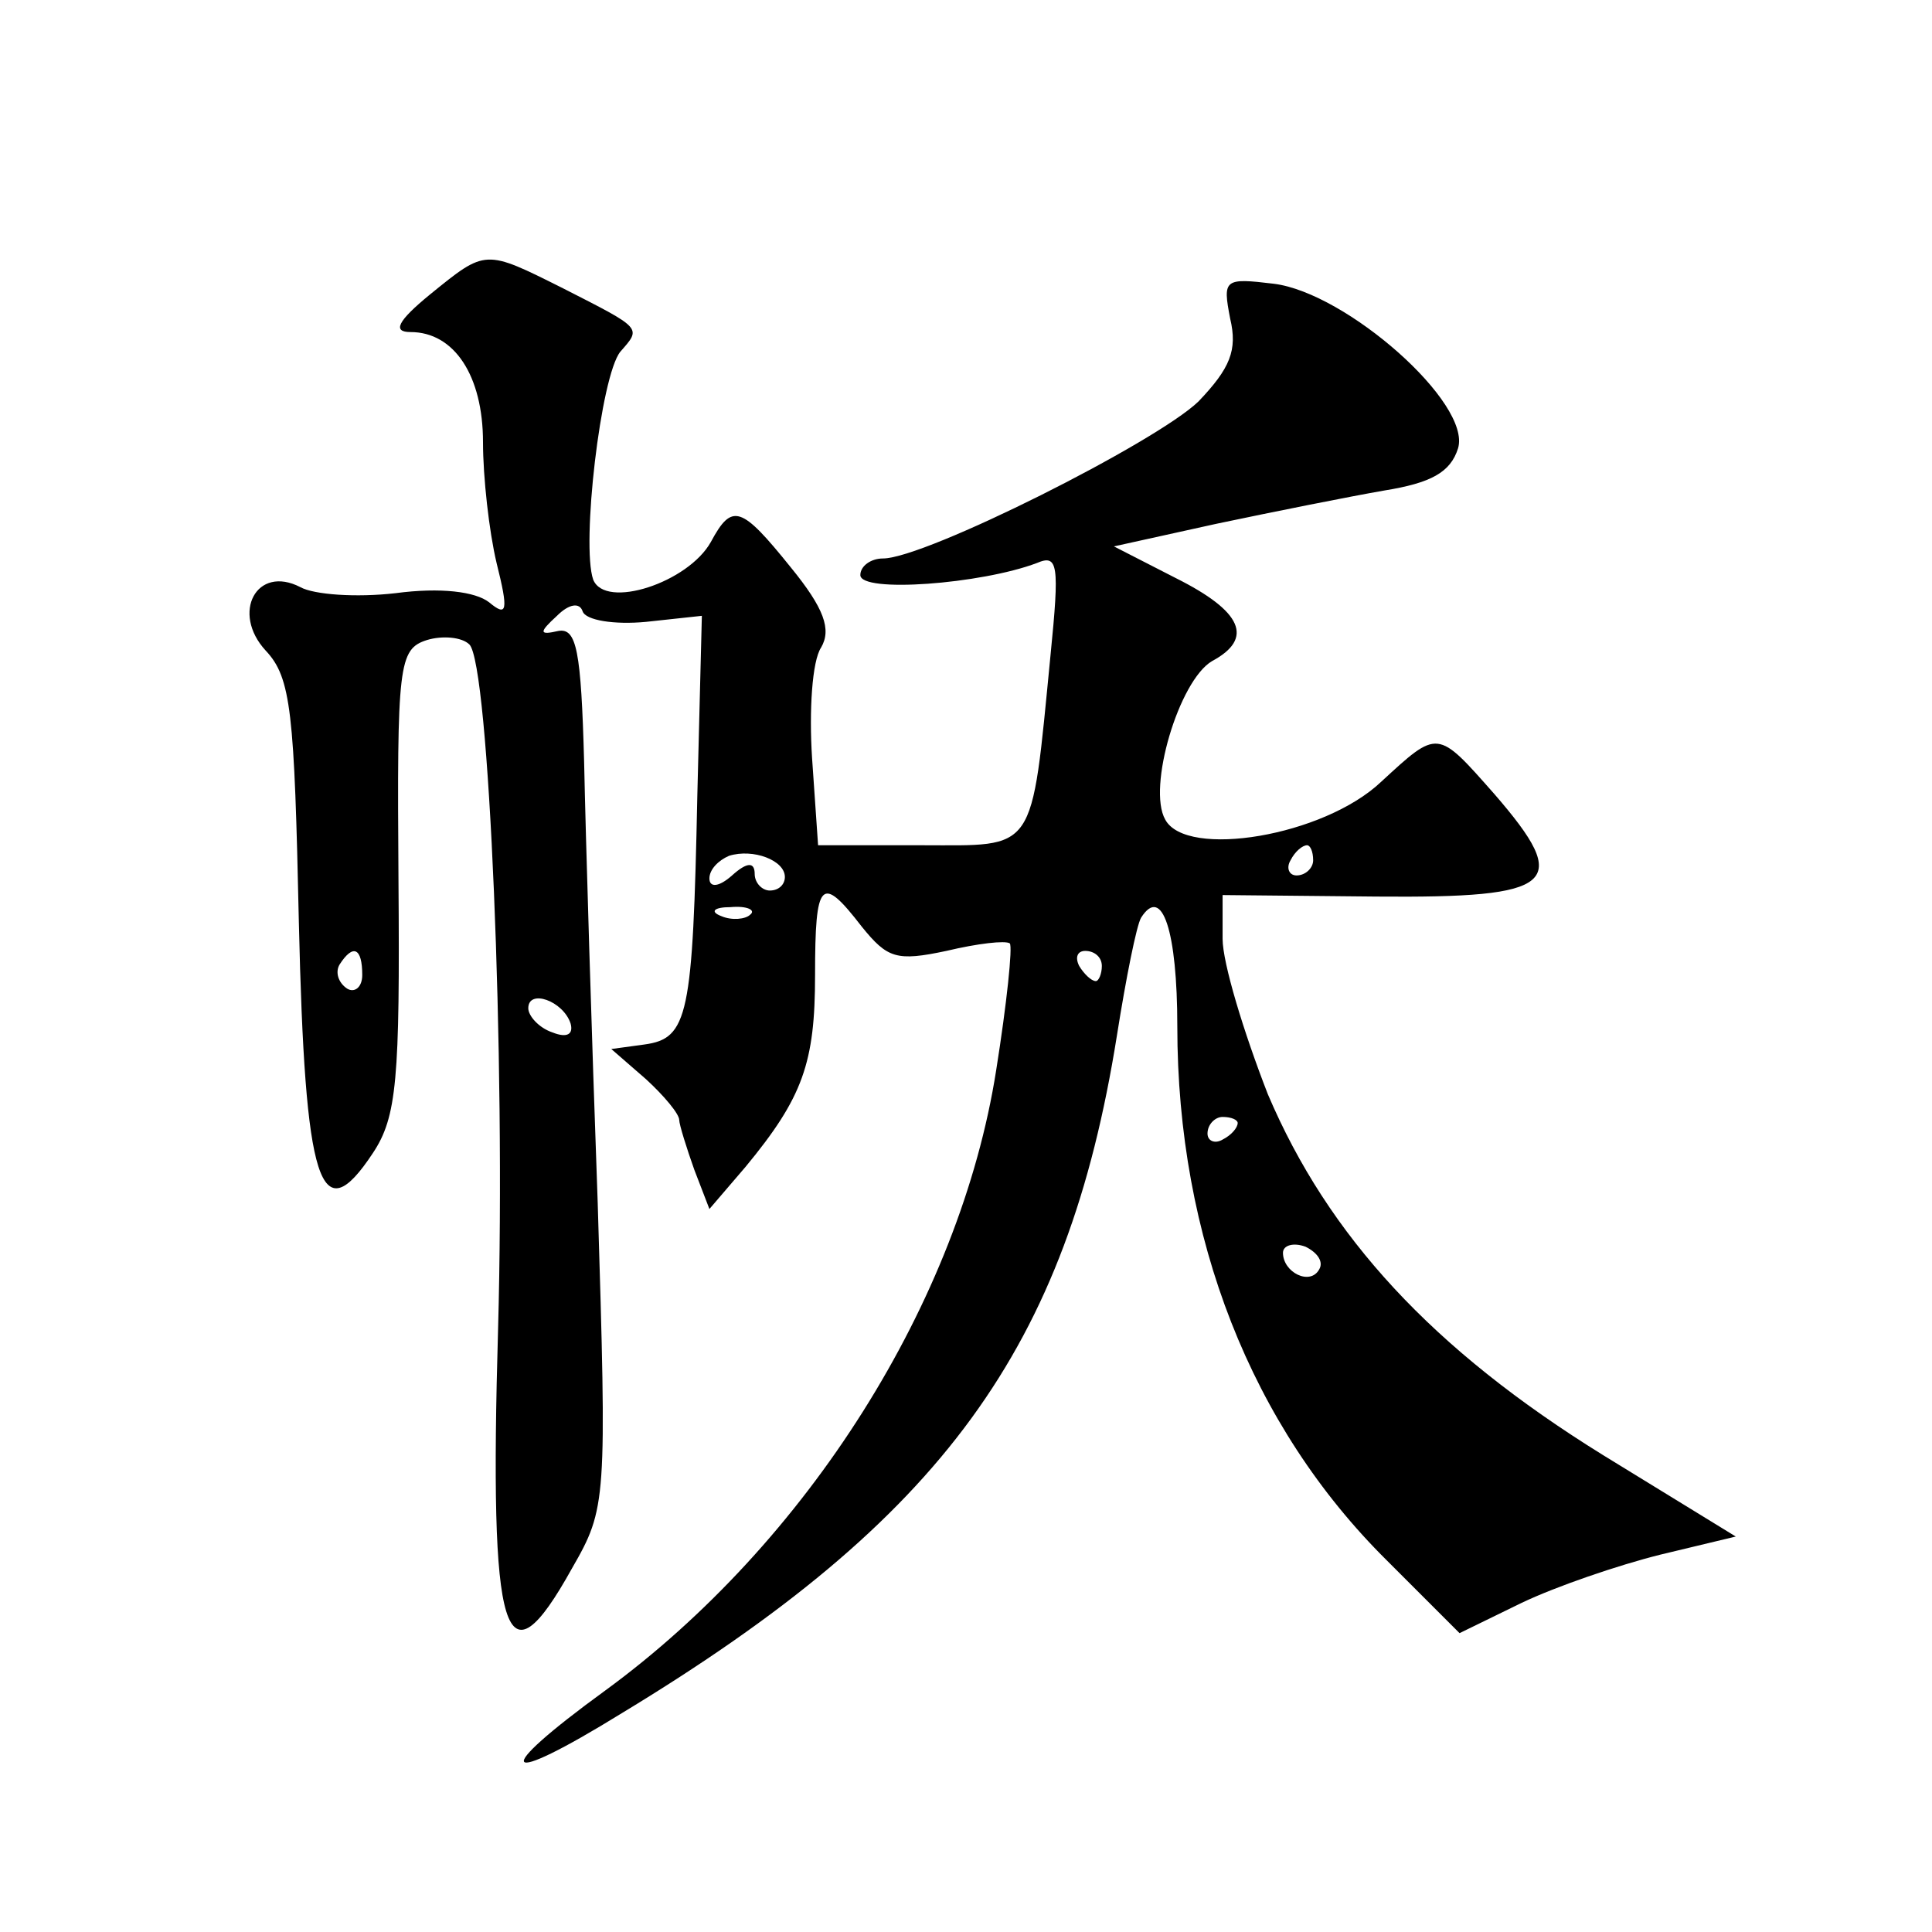
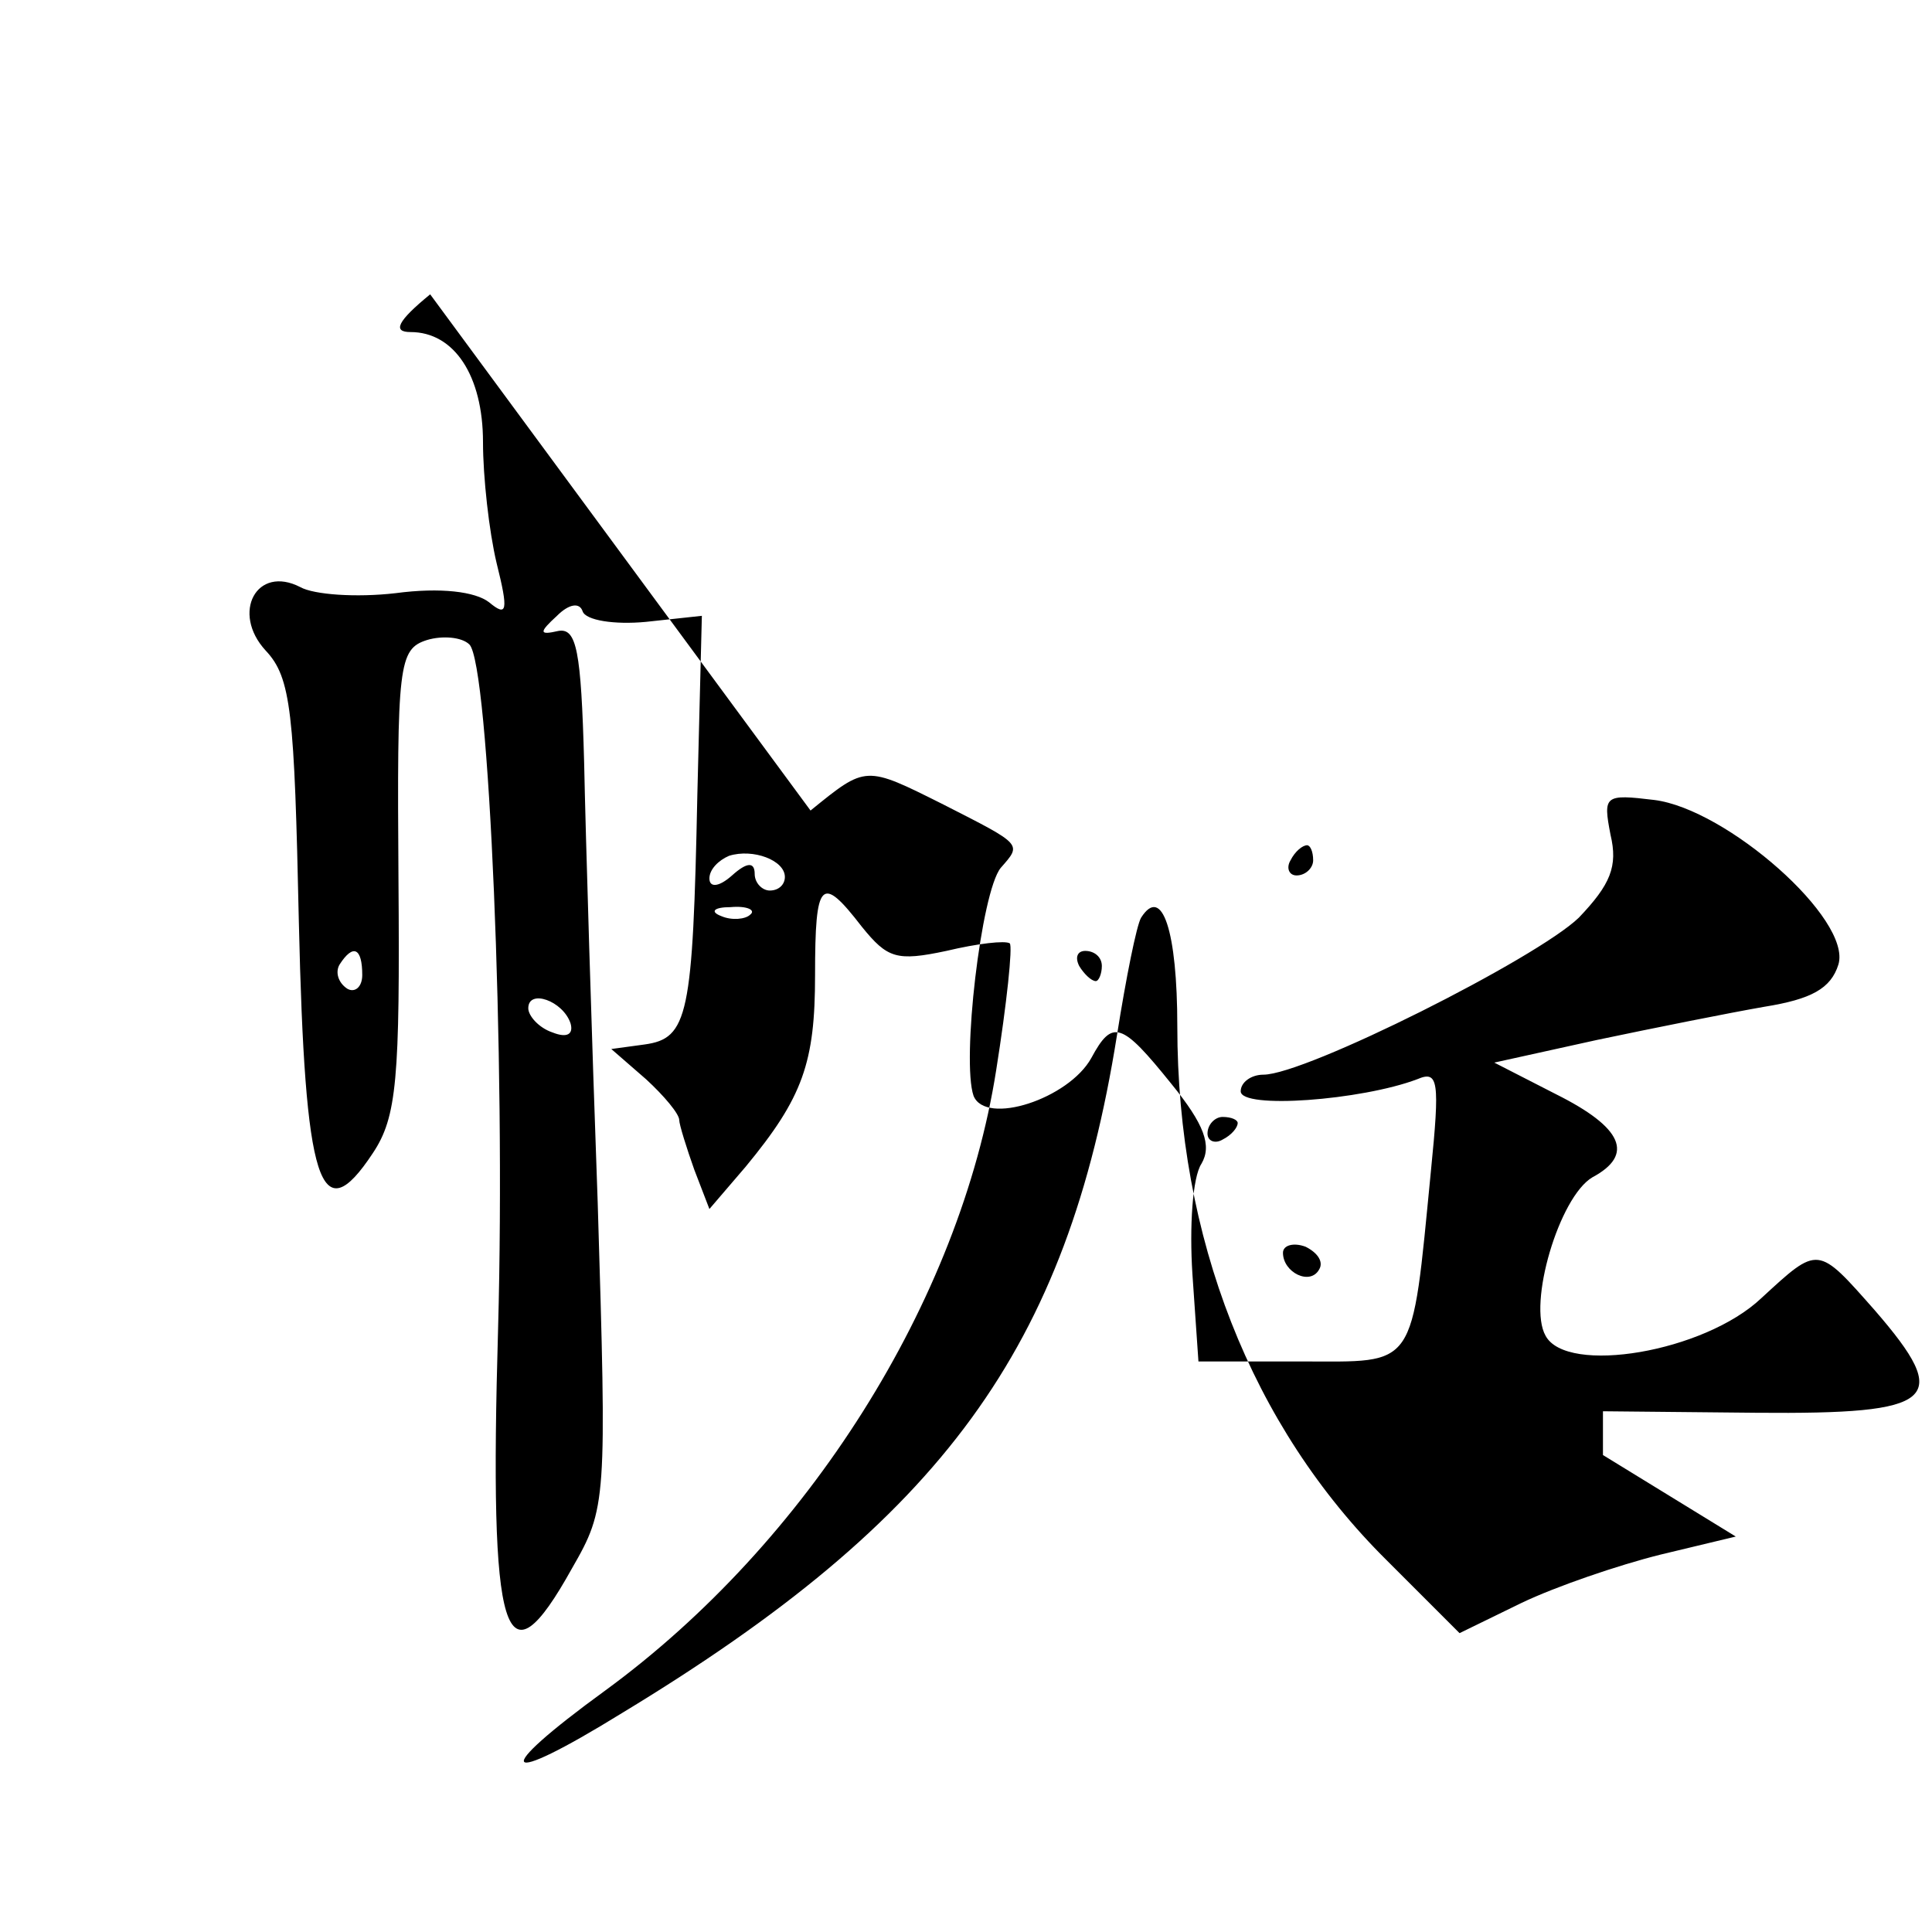
<svg xmlns="http://www.w3.org/2000/svg" version="1.0" width="128pt" height="128pt" viewBox="0 0 128 128" preserveAspectRatio="xMidYMid meet">
  <g transform="translate(0,128) scale(0.1,-0.1)" fill="#0" stroke="none">
-     <path d="M285 1085 c-22 -18 -25 -25 -13 -25 29 0 48 -29 48 -73 0 -23 4 -59 9 -80 8 -32 7 -36 -5 -26 -9 7 -32 10 -62 6 -26 -3 -54 -1 -63 4 -29 15 -46 -17 -23 -42 17 -18 19 -41 22 -180 4 -174 14 -206 49 -153 16 24 18 49 17 181 -1 143 0 153 19 159 10 3 23 2 28 -3 13 -13 24 -273 19 -453 -6 -207 4 -240 49 -159 23 40 23 44 17 242 -4 111 -8 243 -9 292 -2 74 -5 89 -17 87 -13 -3 -13 -1 -1 10 8 8 15 9 17 3 2 -6 21 -9 42 -7 l37 4 -3 -119 c-3 -146 -6 -161 -35 -165 l-22 -3 23 -20 c12 -11 22 -23 22 -27 0 -3 5 -19 10 -33 l10 -26 24 28 c38 46 46 69 46 127 0 63 4 67 31 32 17 -21 23 -23 56 -16 21 5 39 7 42 5 2 -2 -2 -40 -9 -84 -24 -153 -125 -313 -259 -411 -77 -56 -70 -65 11 -15 213 129 295 242 328 449 6 38 13 73 16 78 14 22 24 -9 24 -72 0 -140 49 -265 139 -354 l48 -48 41 20 c23 11 64 25 92 32 l50 12 -88 54 c-113 70 -182 145 -222 239 -16 41 -30 87 -30 103 l0 29 102 -1 c119 -1 130 8 78 68 -38 43 -37 43 -75 8 -38 -36 -129 -51 -143 -25 -12 21 9 92 31 105 28 15 20 33 -24 55 l-41 21 68 15 c38 8 88 18 111 22 31 5 44 12 49 28 9 30 -74 103 -122 109 -33 4 -34 3 -29 -23 5 -21 0 -33 -21 -55 -28 -27 -181 -104 -209 -104 -8 0 -15 -5 -15 -11 0 -12 80 -6 117 8 14 6 15 -1 9 -61 -13 -133 -9 -126 -86 -126 l-68 0 -4 58 c-2 31 0 64 6 73 7 12 2 26 -20 53 -33 41 -39 43 -53 17 -15 -27 -70 -45 -78 -25 -8 23 5 135 18 151 14 16 15 15 -38 42 -52 26 -51 26 -88 -4z m235 -386 c0 -5 -4 -9 -10 -9 -5 0 -10 5 -10 11 0 8 -5 8 -15 -1 -9 -8 -15 -8 -15 -2 0 6 6 12 13 15 16 5 37 -3 37 -14z m350 11 c0 -5 -5 -10 -11 -10 -5 0 -7 5 -4 10 3 6 8 10 11 10 2 0 4 -4 4 -10z m-373 -36 c-3 -3 -12 -4 -19 -1 -8 3 -5 6 6 6 11 1 17 -2 13 -5z m-257 -40 c0 -8 -5 -12 -10 -9 -6 4 -8 11 -5 16 9 14 15 11 15 -7z m490 6 c0 -5 -2 -10 -4 -10 -3 0 -8 5 -11 10 -3 6 -1 10 4 10 6 0 11 -4 11 -10z m-352 -38 c2 -7 -2 -10 -12 -6 -9 3 -16 11 -16 16 0 13 23 5 28 -10z m442 -66 c0 -3 -4 -8 -10 -11 -5 -3 -10 -1 -10 4 0 6 5 11 10 11 6 0 10 -2 10 -4z m54 -97 c-6 -11 -24 -2 -24 11 0 5 7 7 15 4 8 -4 12 -10 9 -15z" />
+     <path d="M285 1085 c-22 -18 -25 -25 -13 -25 29 0 48 -29 48 -73 0 -23 4 -59 9 -80 8 -32 7 -36 -5 -26 -9 7 -32 10 -62 6 -26 -3 -54 -1 -63 4 -29 15 -46 -17 -23 -42 17 -18 19 -41 22 -180 4 -174 14 -206 49 -153 16 24 18 49 17 181 -1 143 0 153 19 159 10 3 23 2 28 -3 13 -13 24 -273 19 -453 -6 -207 4 -240 49 -159 23 40 23 44 17 242 -4 111 -8 243 -9 292 -2 74 -5 89 -17 87 -13 -3 -13 -1 -1 10 8 8 15 9 17 3 2 -6 21 -9 42 -7 l37 4 -3 -119 c-3 -146 -6 -161 -35 -165 l-22 -3 23 -20 c12 -11 22 -23 22 -27 0 -3 5 -19 10 -33 l10 -26 24 28 c38 46 46 69 46 127 0 63 4 67 31 32 17 -21 23 -23 56 -16 21 5 39 7 42 5 2 -2 -2 -40 -9 -84 -24 -153 -125 -313 -259 -411 -77 -56 -70 -65 11 -15 213 129 295 242 328 449 6 38 13 73 16 78 14 22 24 -9 24 -72 0 -140 49 -265 139 -354 l48 -48 41 20 c23 11 64 25 92 32 l50 12 -88 54 l0 29 102 -1 c119 -1 130 8 78 68 -38 43 -37 43 -75 8 -38 -36 -129 -51 -143 -25 -12 21 9 92 31 105 28 15 20 33 -24 55 l-41 21 68 15 c38 8 88 18 111 22 31 5 44 12 49 28 9 30 -74 103 -122 109 -33 4 -34 3 -29 -23 5 -21 0 -33 -21 -55 -28 -27 -181 -104 -209 -104 -8 0 -15 -5 -15 -11 0 -12 80 -6 117 8 14 6 15 -1 9 -61 -13 -133 -9 -126 -86 -126 l-68 0 -4 58 c-2 31 0 64 6 73 7 12 2 26 -20 53 -33 41 -39 43 -53 17 -15 -27 -70 -45 -78 -25 -8 23 5 135 18 151 14 16 15 15 -38 42 -52 26 -51 26 -88 -4z m235 -386 c0 -5 -4 -9 -10 -9 -5 0 -10 5 -10 11 0 8 -5 8 -15 -1 -9 -8 -15 -8 -15 -2 0 6 6 12 13 15 16 5 37 -3 37 -14z m350 11 c0 -5 -5 -10 -11 -10 -5 0 -7 5 -4 10 3 6 8 10 11 10 2 0 4 -4 4 -10z m-373 -36 c-3 -3 -12 -4 -19 -1 -8 3 -5 6 6 6 11 1 17 -2 13 -5z m-257 -40 c0 -8 -5 -12 -10 -9 -6 4 -8 11 -5 16 9 14 15 11 15 -7z m490 6 c0 -5 -2 -10 -4 -10 -3 0 -8 5 -11 10 -3 6 -1 10 4 10 6 0 11 -4 11 -10z m-352 -38 c2 -7 -2 -10 -12 -6 -9 3 -16 11 -16 16 0 13 23 5 28 -10z m442 -66 c0 -3 -4 -8 -10 -11 -5 -3 -10 -1 -10 4 0 6 5 11 10 11 6 0 10 -2 10 -4z m54 -97 c-6 -11 -24 -2 -24 11 0 5 7 7 15 4 8 -4 12 -10 9 -15z" />
  </g>
</svg>